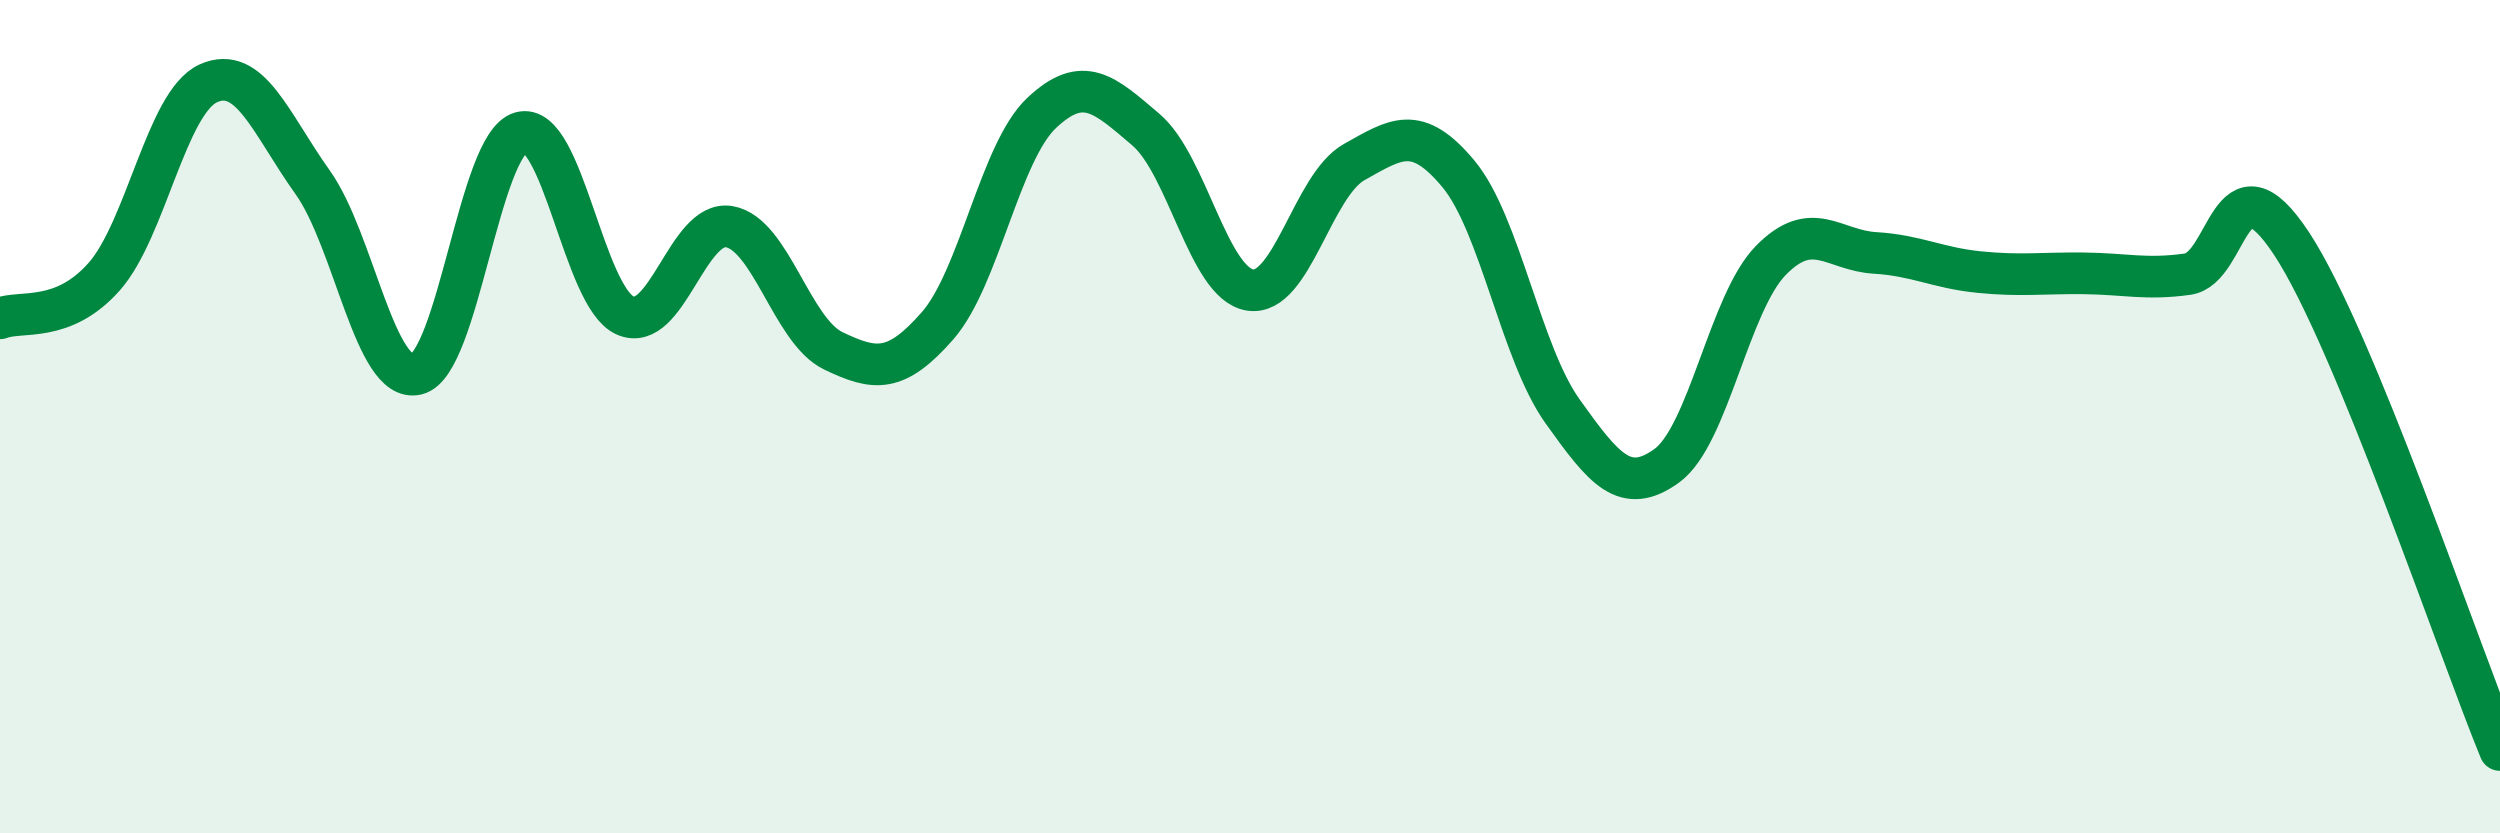
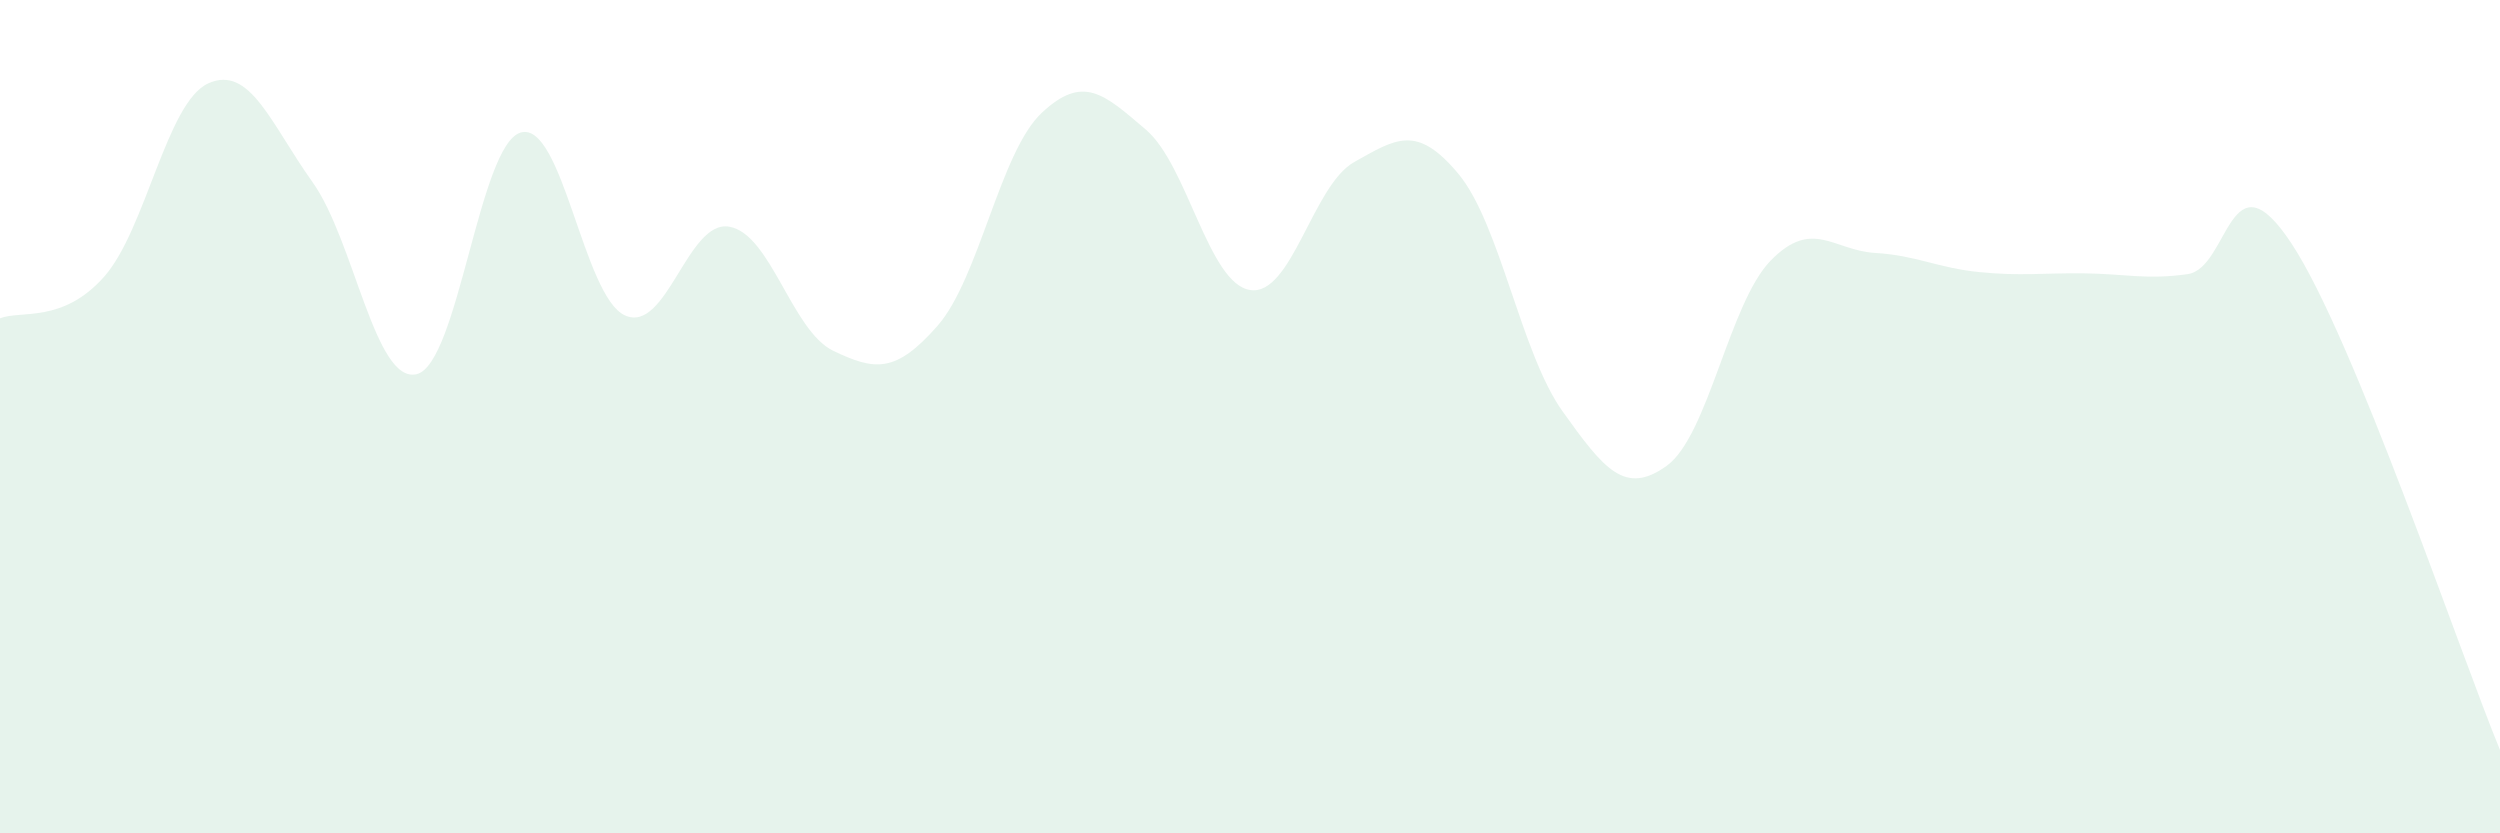
<svg xmlns="http://www.w3.org/2000/svg" width="60" height="20" viewBox="0 0 60 20">
  <path d="M 0,7.64 C 0.5,7.44 1.5,7.77 2.5,6.64 C 3.5,5.51 4,2.45 5,2 C 6,1.55 6.5,2.97 7.5,4.37 C 8.5,5.77 9,9.22 10,8.98 C 11,8.74 11.5,3.46 12.5,3.18 C 13.5,2.9 14,7.12 15,7.57 C 16,8.02 16.5,5.27 17.5,5.44 C 18.5,5.61 19,7.94 20,8.42 C 21,8.9 21.5,8.96 22.5,7.82 C 23.5,6.68 24,3.65 25,2.71 C 26,1.77 26.5,2.26 27.5,3.11 C 28.5,3.96 29,6.8 30,6.96 C 31,7.12 31.5,4.45 32.5,3.89 C 33.5,3.33 34,2.97 35,4.17 C 36,5.37 36.5,8.47 37.5,9.87 C 38.5,11.27 39,11.9 40,11.18 C 41,10.46 41.5,7.27 42.5,6.25 C 43.5,5.23 44,6.01 45,6.07 C 46,6.13 46.5,6.43 47.5,6.53 C 48.5,6.63 49,6.55 50,6.56 C 51,6.57 51.5,6.72 52.5,6.58 C 53.5,6.44 53.5,3.57 55,5.85 C 56.5,8.13 59,15.57 60,18L60 20L0 20Z" fill="#008740" opacity="0.1" stroke-linecap="round" stroke-linejoin="round" />
-   <path d="M 0,7.64 C 0.5,7.44 1.5,7.77 2.5,6.64 C 3.5,5.51 4,2.45 5,2 C 6,1.55 6.5,2.97 7.5,4.37 C 8.5,5.77 9,9.22 10,8.98 C 11,8.74 11.5,3.46 12.5,3.18 C 13.5,2.9 14,7.12 15,7.57 C 16,8.02 16.5,5.27 17.5,5.44 C 18.5,5.61 19,7.94 20,8.42 C 21,8.9 21.5,8.96 22.5,7.82 C 23.5,6.68 24,3.65 25,2.71 C 26,1.77 26.5,2.26 27.5,3.11 C 28.5,3.96 29,6.8 30,6.96 C 31,7.12 31.5,4.45 32.5,3.89 C 33.5,3.33 34,2.97 35,4.17 C 36,5.37 36.5,8.47 37.5,9.87 C 38.5,11.27 39,11.9 40,11.18 C 41,10.46 41.5,7.27 42.5,6.25 C 43.5,5.23 44,6.01 45,6.07 C 46,6.13 46.5,6.43 47.5,6.53 C 48.5,6.63 49,6.55 50,6.56 C 51,6.57 51.5,6.72 52.5,6.58 C 53.5,6.44 53.5,3.57 55,5.85 C 56.5,8.13 59,15.57 60,18" stroke="#008740" stroke-width="1" fill="none" stroke-linecap="round" stroke-linejoin="round" />
</svg>